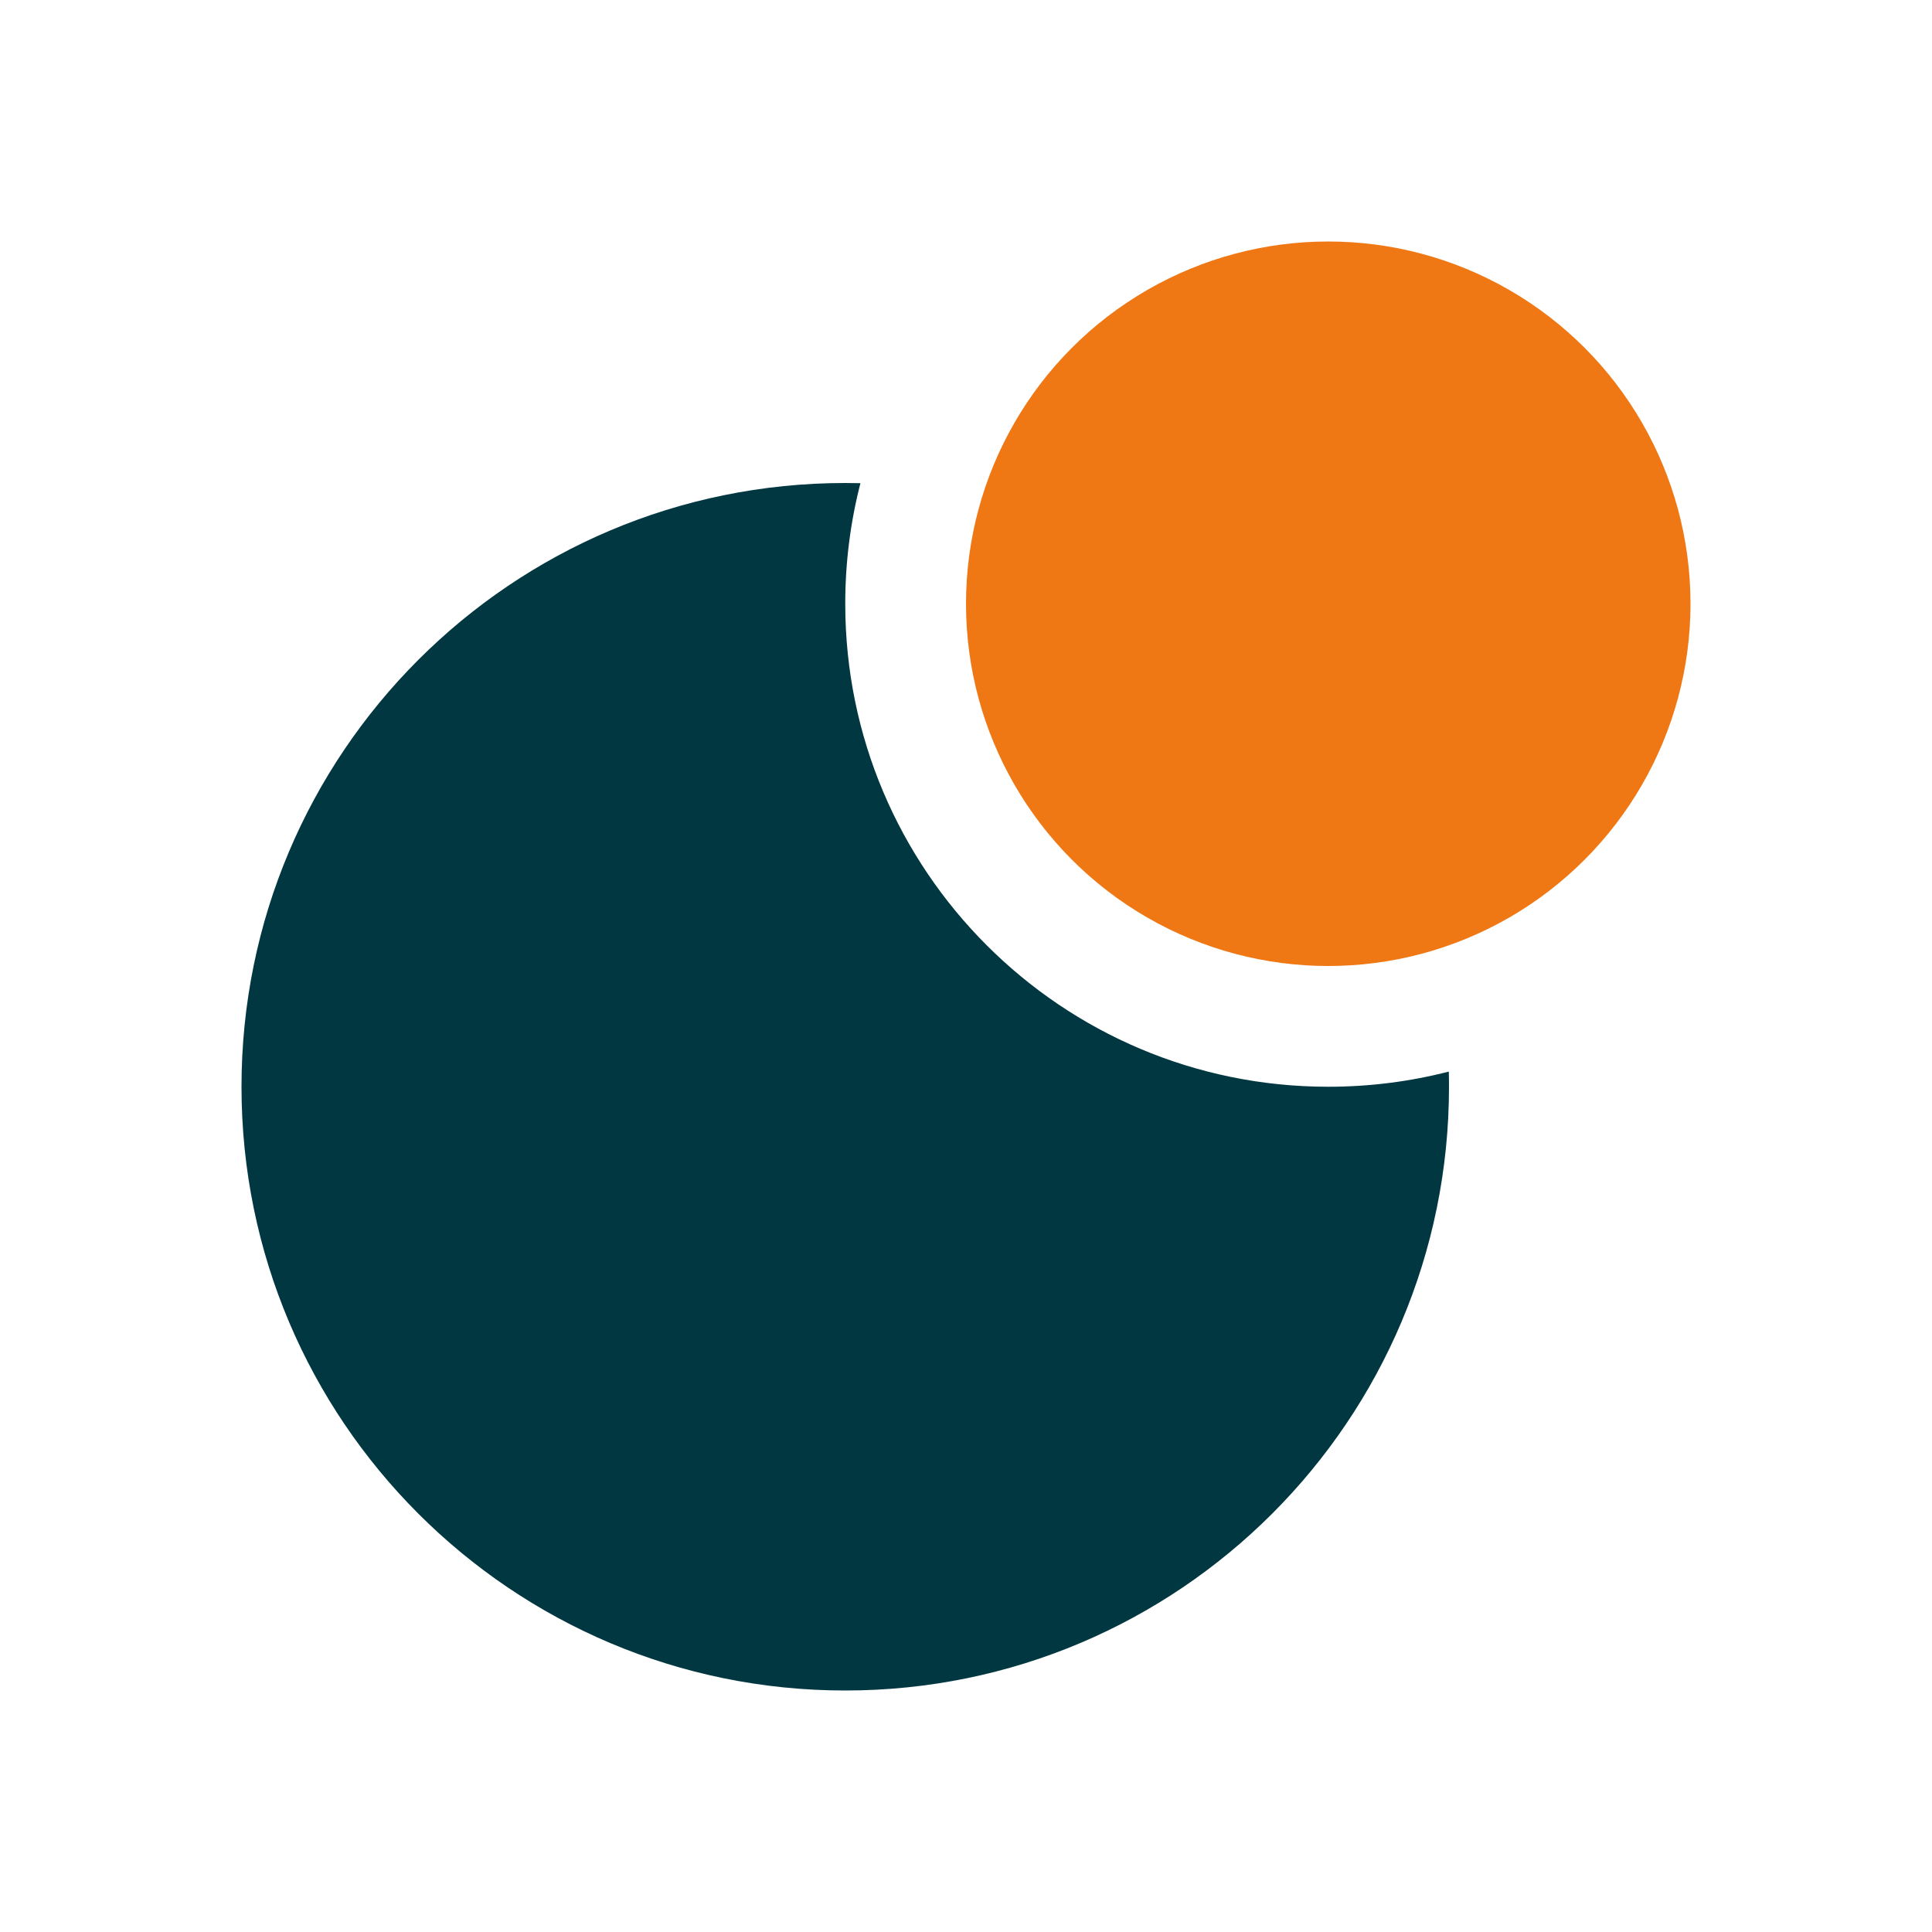
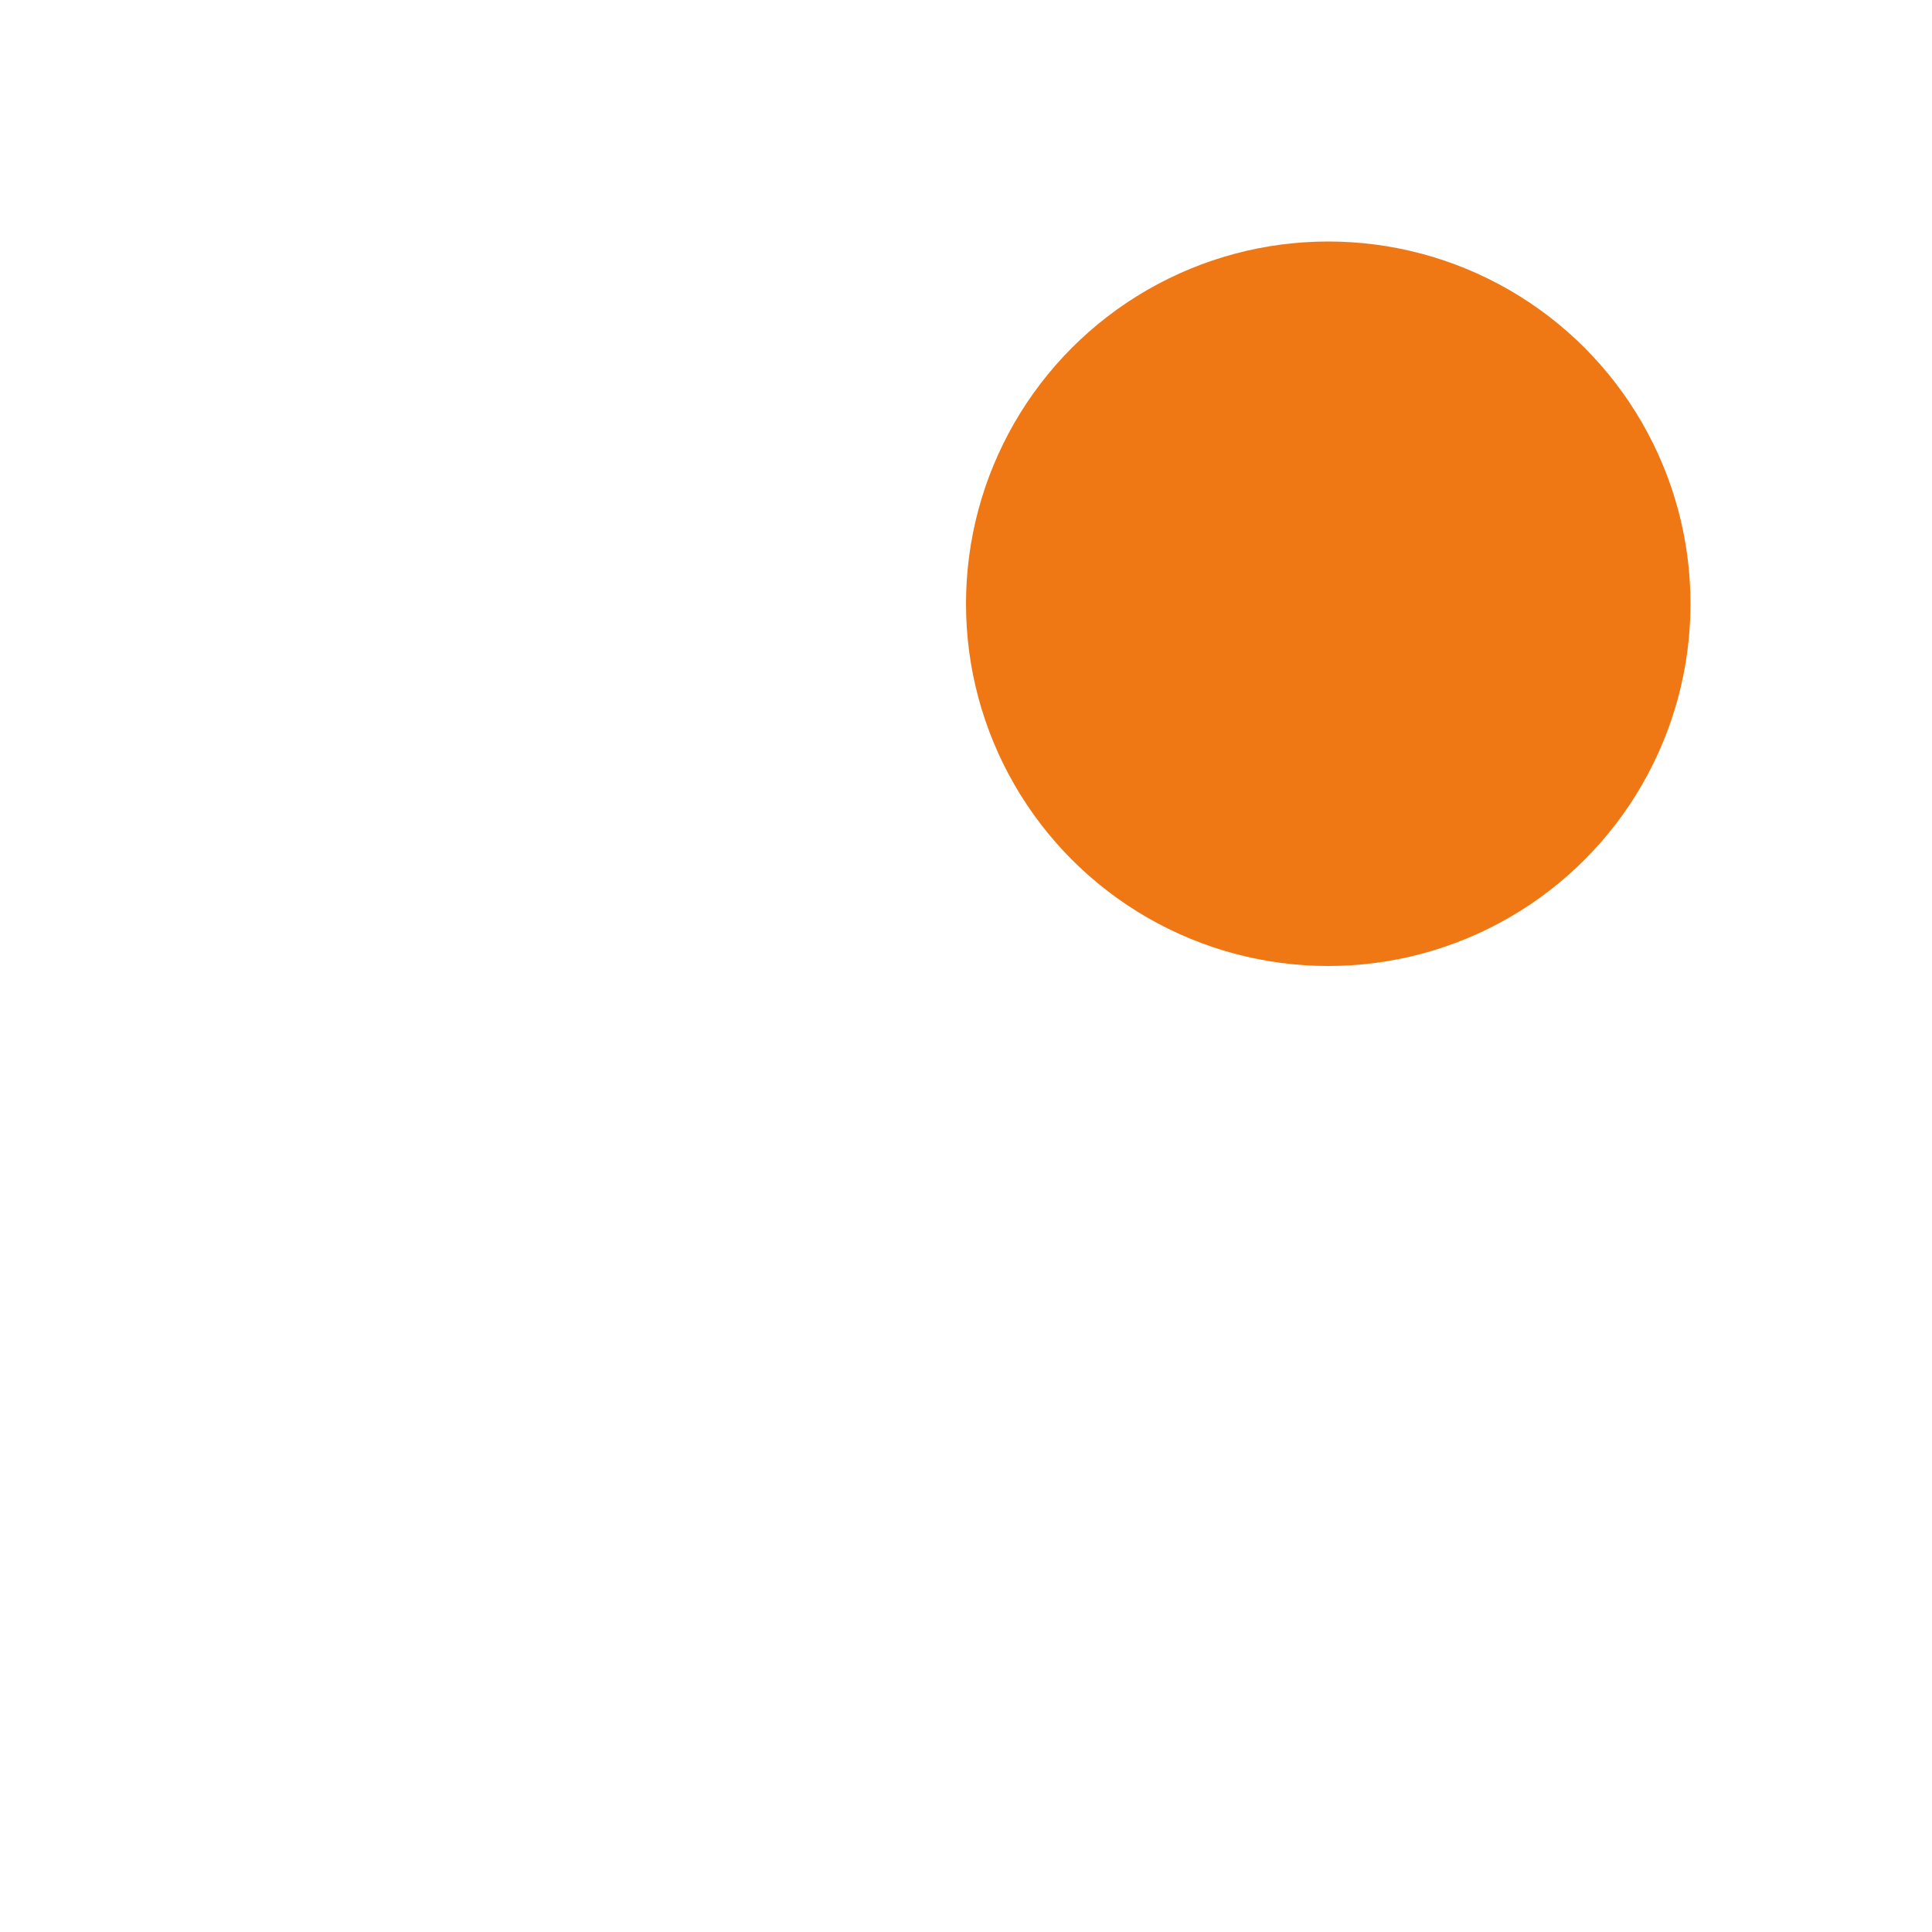
<svg xmlns="http://www.w3.org/2000/svg" width="64px" height="64px" viewBox="0 0 64 64" version="1.1">
  <title>F538AE6D-A06C-490D-9C59-0C318686D582@1x</title>
  <g id="visual/icons" stroke="none" stroke-width="1" fill="none" fill-rule="evenodd">
    <g id="visual/icons/specific/policlinic">
-       <path d="M28,16 C28.168,16 28.336,16.002 28.503,16.006 C28.174,17.283 28,18.621 28,20 C28,28.837 35.163,36 44,36 C45.379,36 46.717,35.826 47.993,35.498 C47.998,35.664 48,35.832 48,36 C48,47.046 39.046,56 28,56 C16.954,56 8,47.046 8,36 C8,24.954 16.954,16 28,16 Z" id="Path" fill="#003741" />
      <circle id="Oval" fill="#F07814" cx="44" cy="20" r="12" />
    </g>
  </g>
</svg>